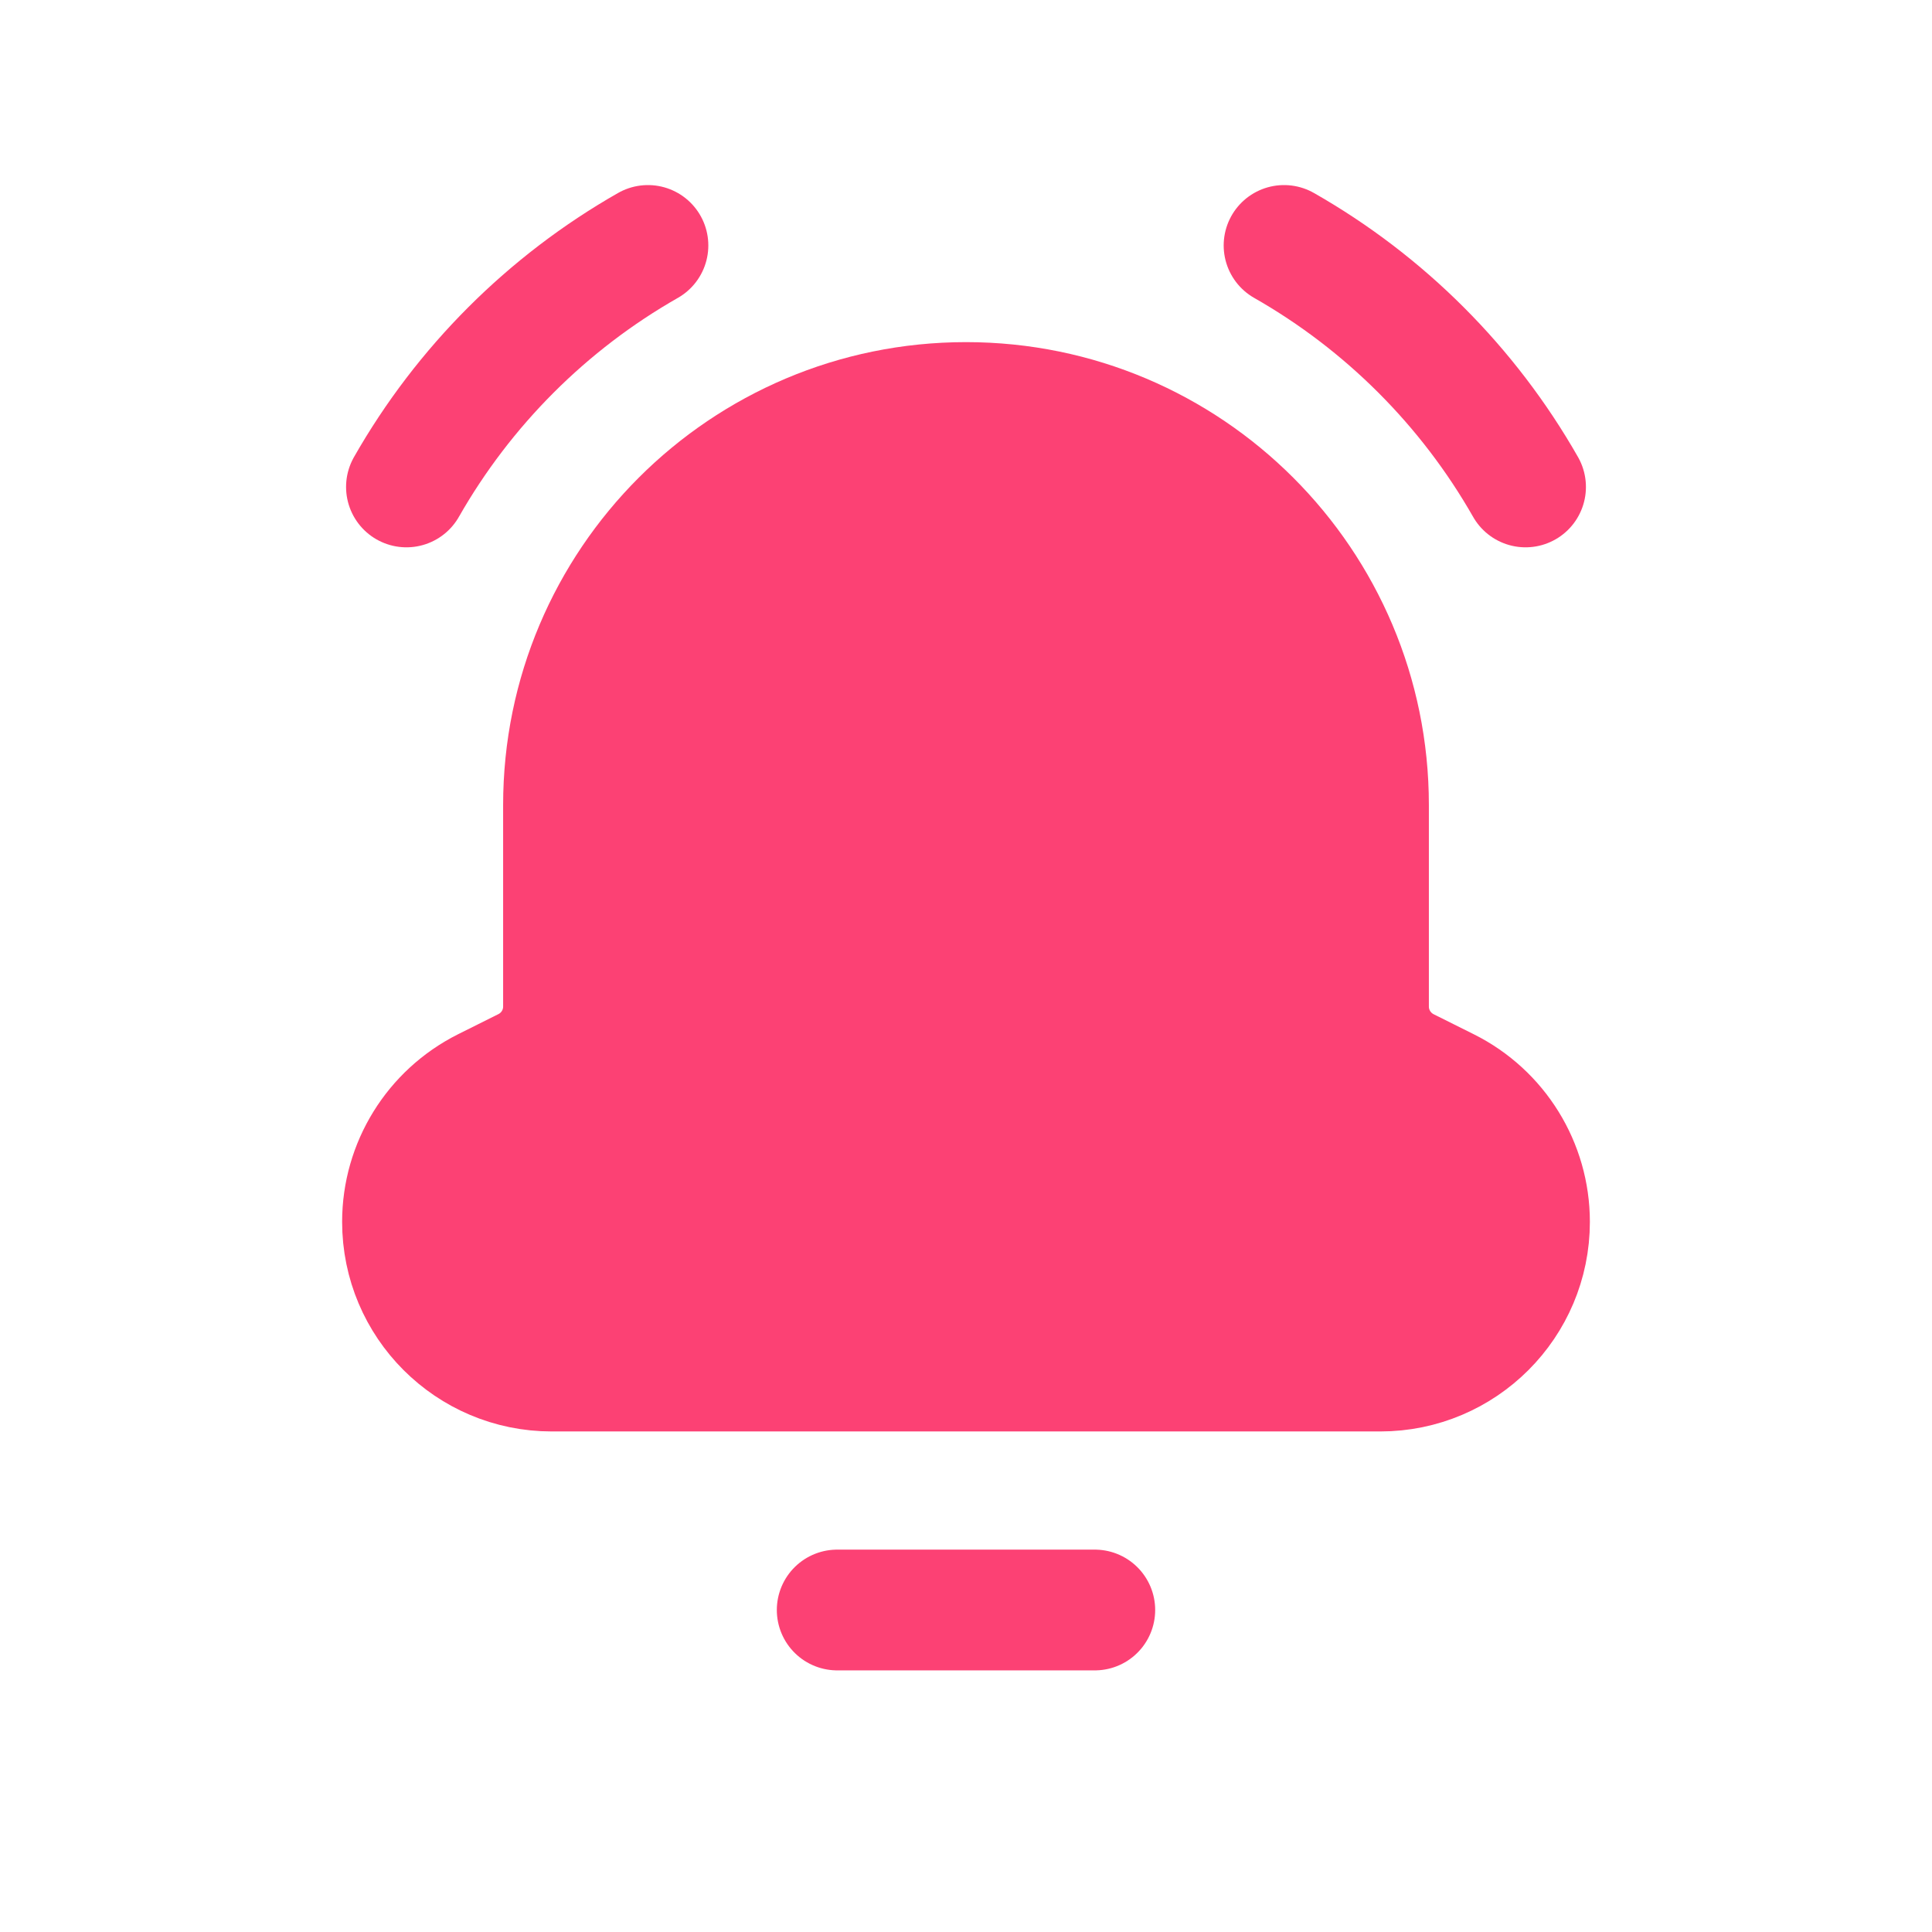
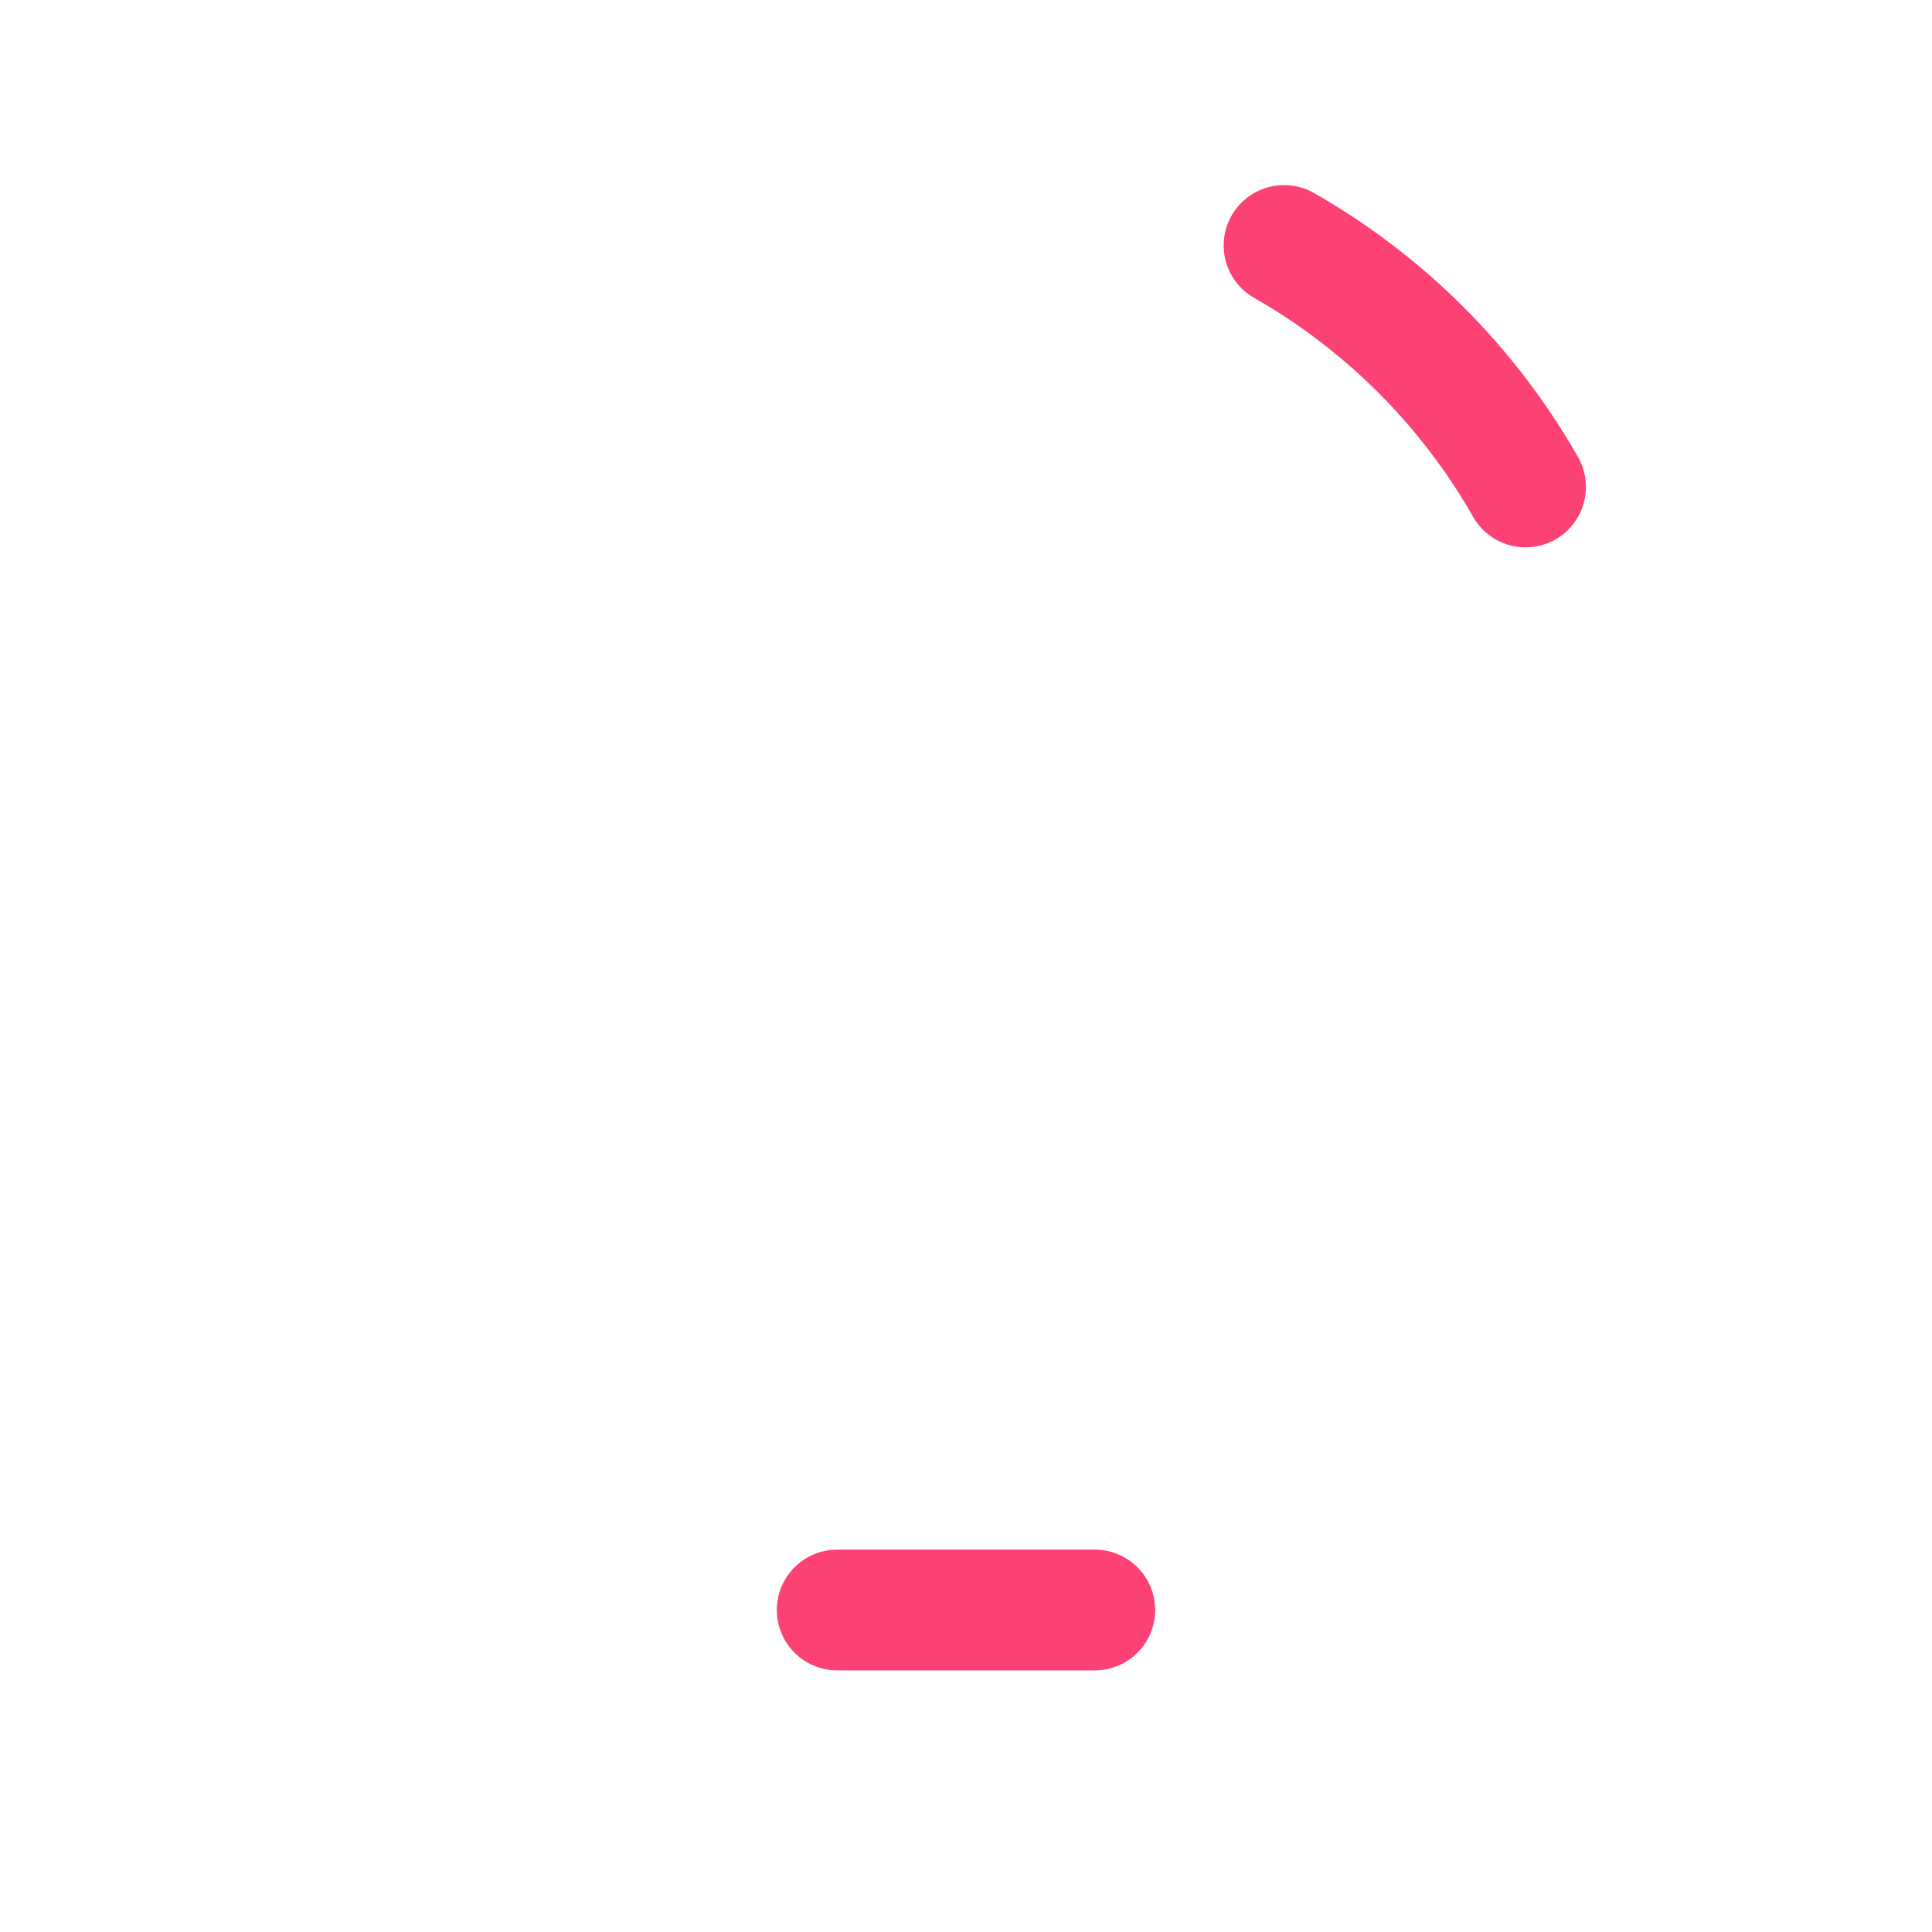
<svg xmlns="http://www.w3.org/2000/svg" width="24" height="24" viewBox="0 0 24 24" fill="none">
  <path d="M13.6 20H10.4" stroke="#FC4174" stroke-width="1.5" stroke-linecap="round" stroke-linejoin="round" />
-   <path fill-rule="evenodd" clip-rule="evenodd" d="M17 10.032V10V10C17 7.239 14.761 5 12 5V5C9.239 5 7 7.239 7 10V10V10.032V12.504C7 12.828 6.817 13.123 6.528 13.268L6.025 13.519C5.397 13.834 5 14.476 5 15.178V15.178C5 16.202 5.83 17.032 6.854 17.032H17.146C18.17 17.032 19 16.202 19 15.178V15.178C19 14.476 18.603 13.834 17.975 13.52L17.472 13.269C17.183 13.123 17 12.828 17 12.504V10.032Z" fill="#FC4174" stroke="#FC4174" stroke-width="1.5" stroke-linecap="round" stroke-linejoin="round" />
  <path d="M18.951 6.049C18.239 4.799 17.201 3.761 15.951 3.049" stroke="#FC4174" stroke-width="1.5" stroke-linecap="round" stroke-linejoin="round" />
-   <path d="M5.049 6.049C5.761 4.799 6.799 3.761 8.049 3.049" stroke="#FC4174" stroke-width="1.5" stroke-linecap="round" stroke-linejoin="round" />
</svg>